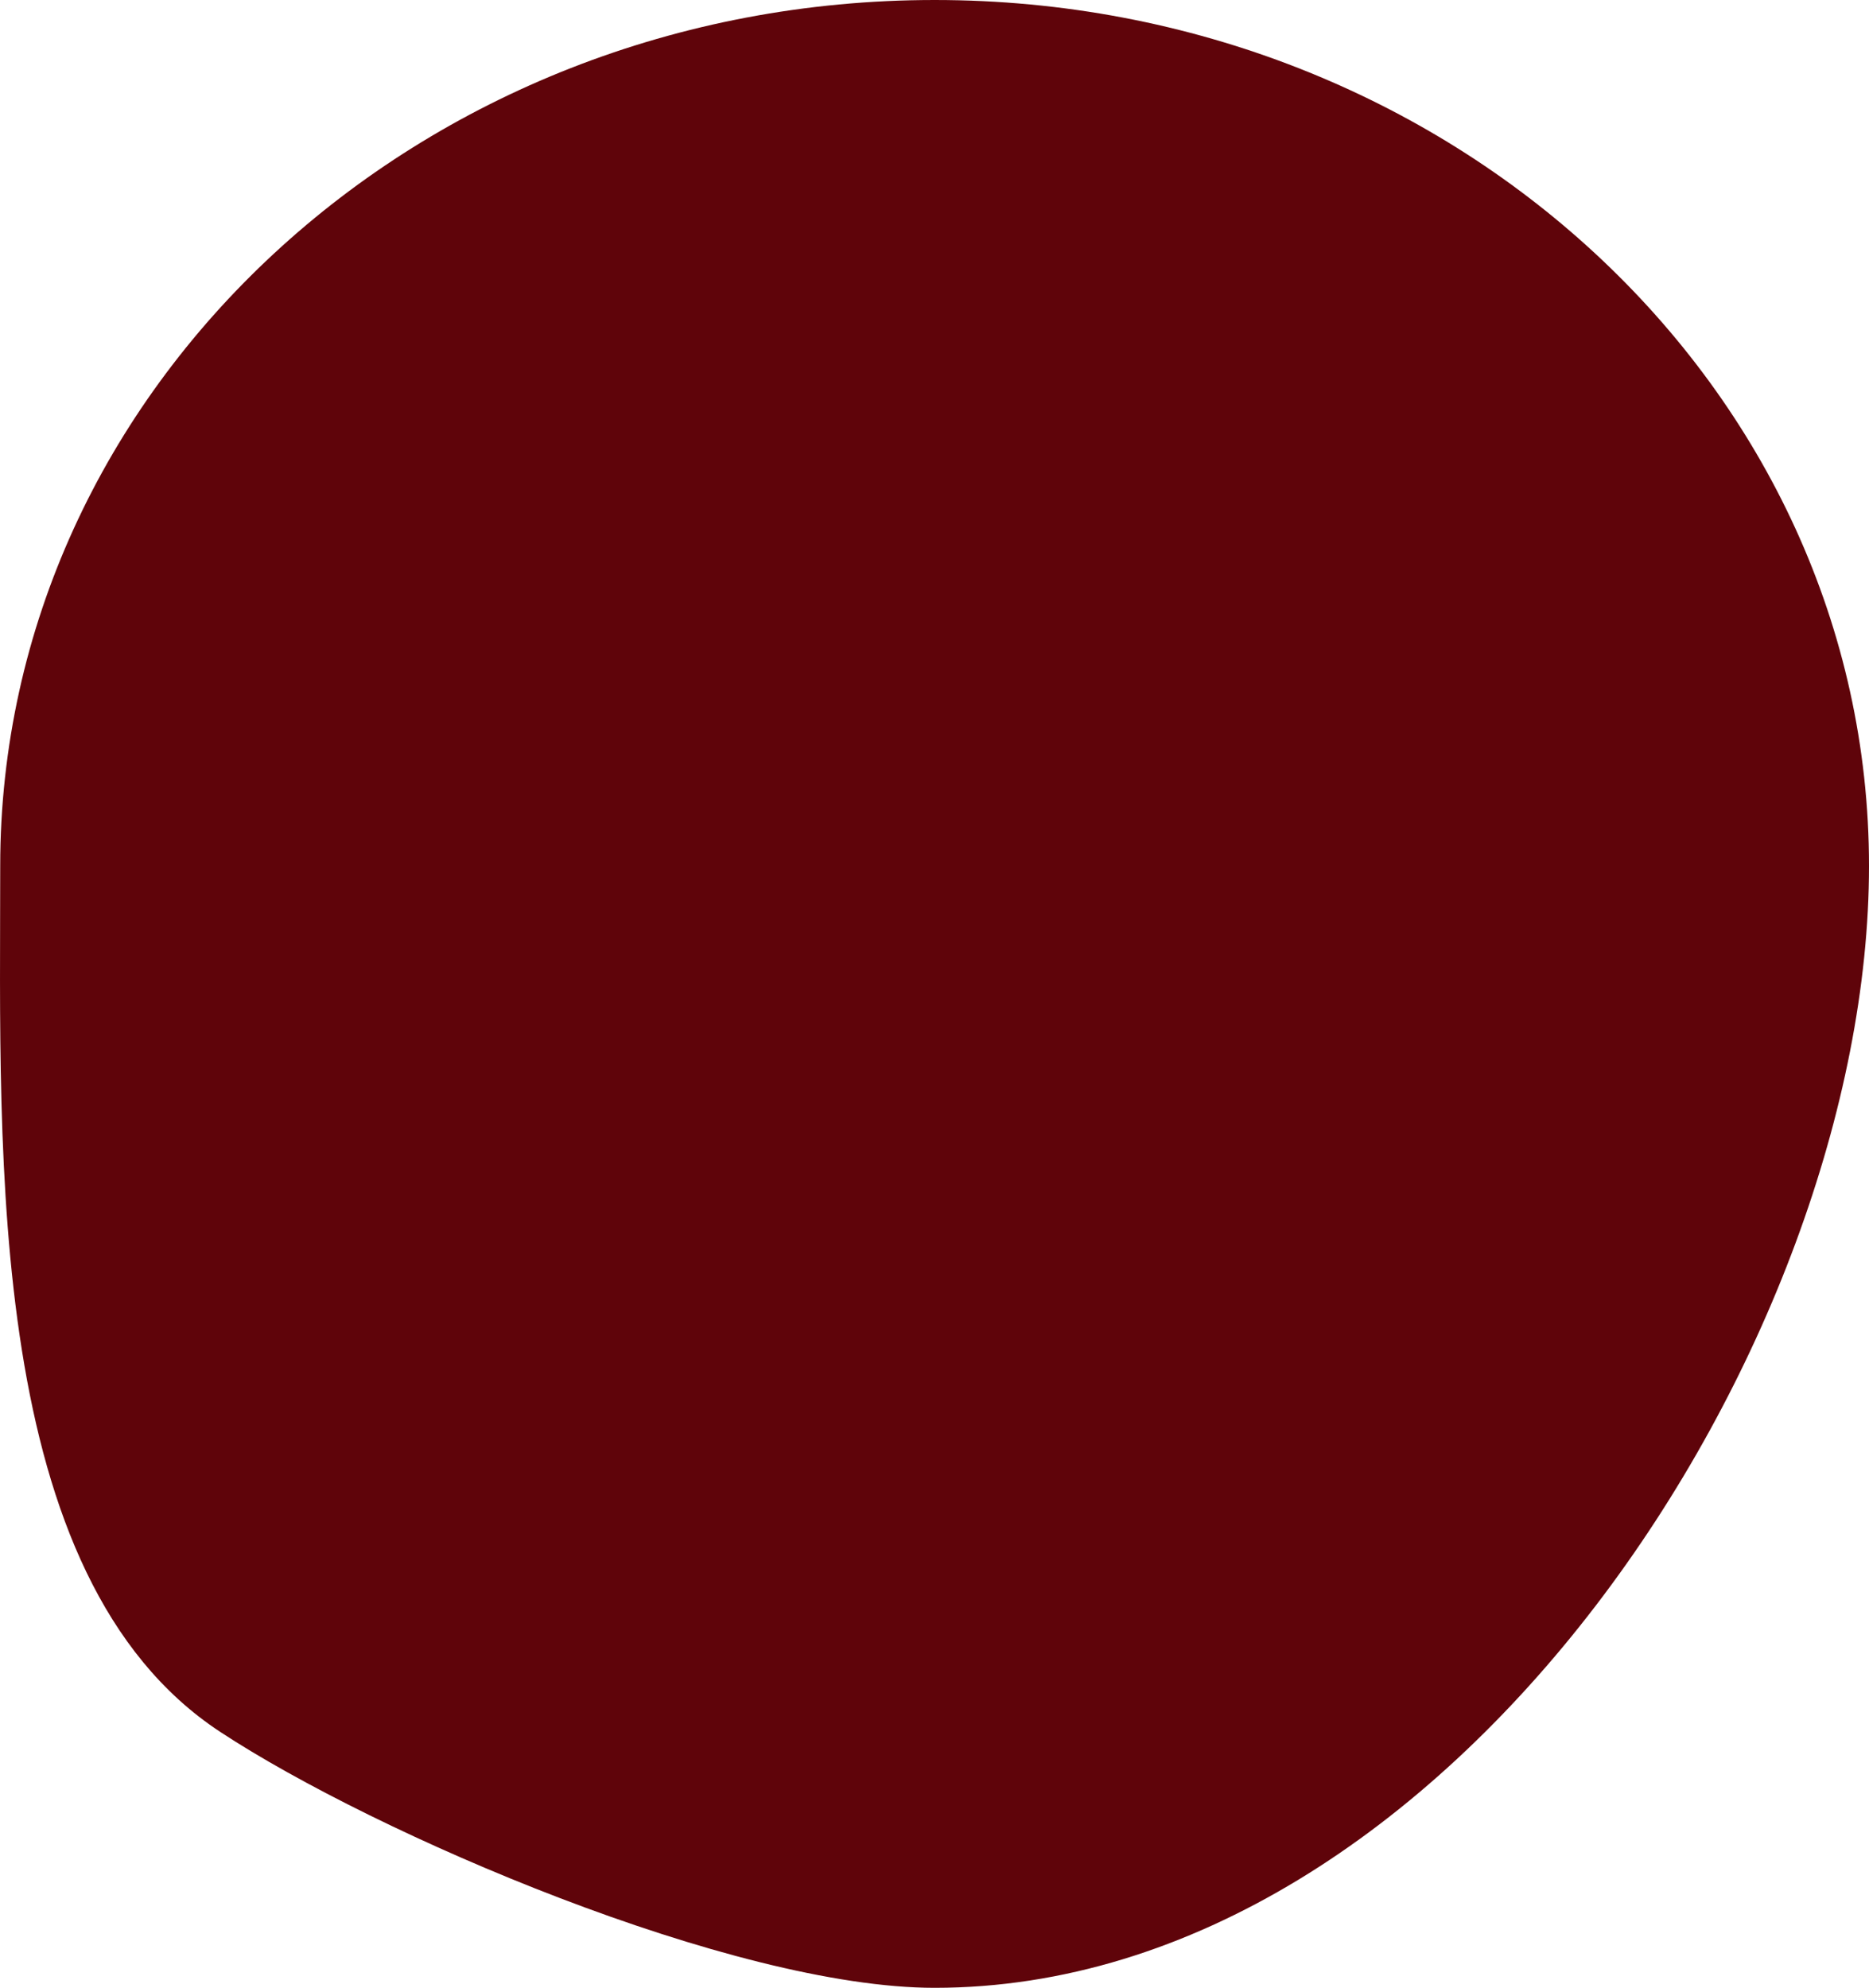
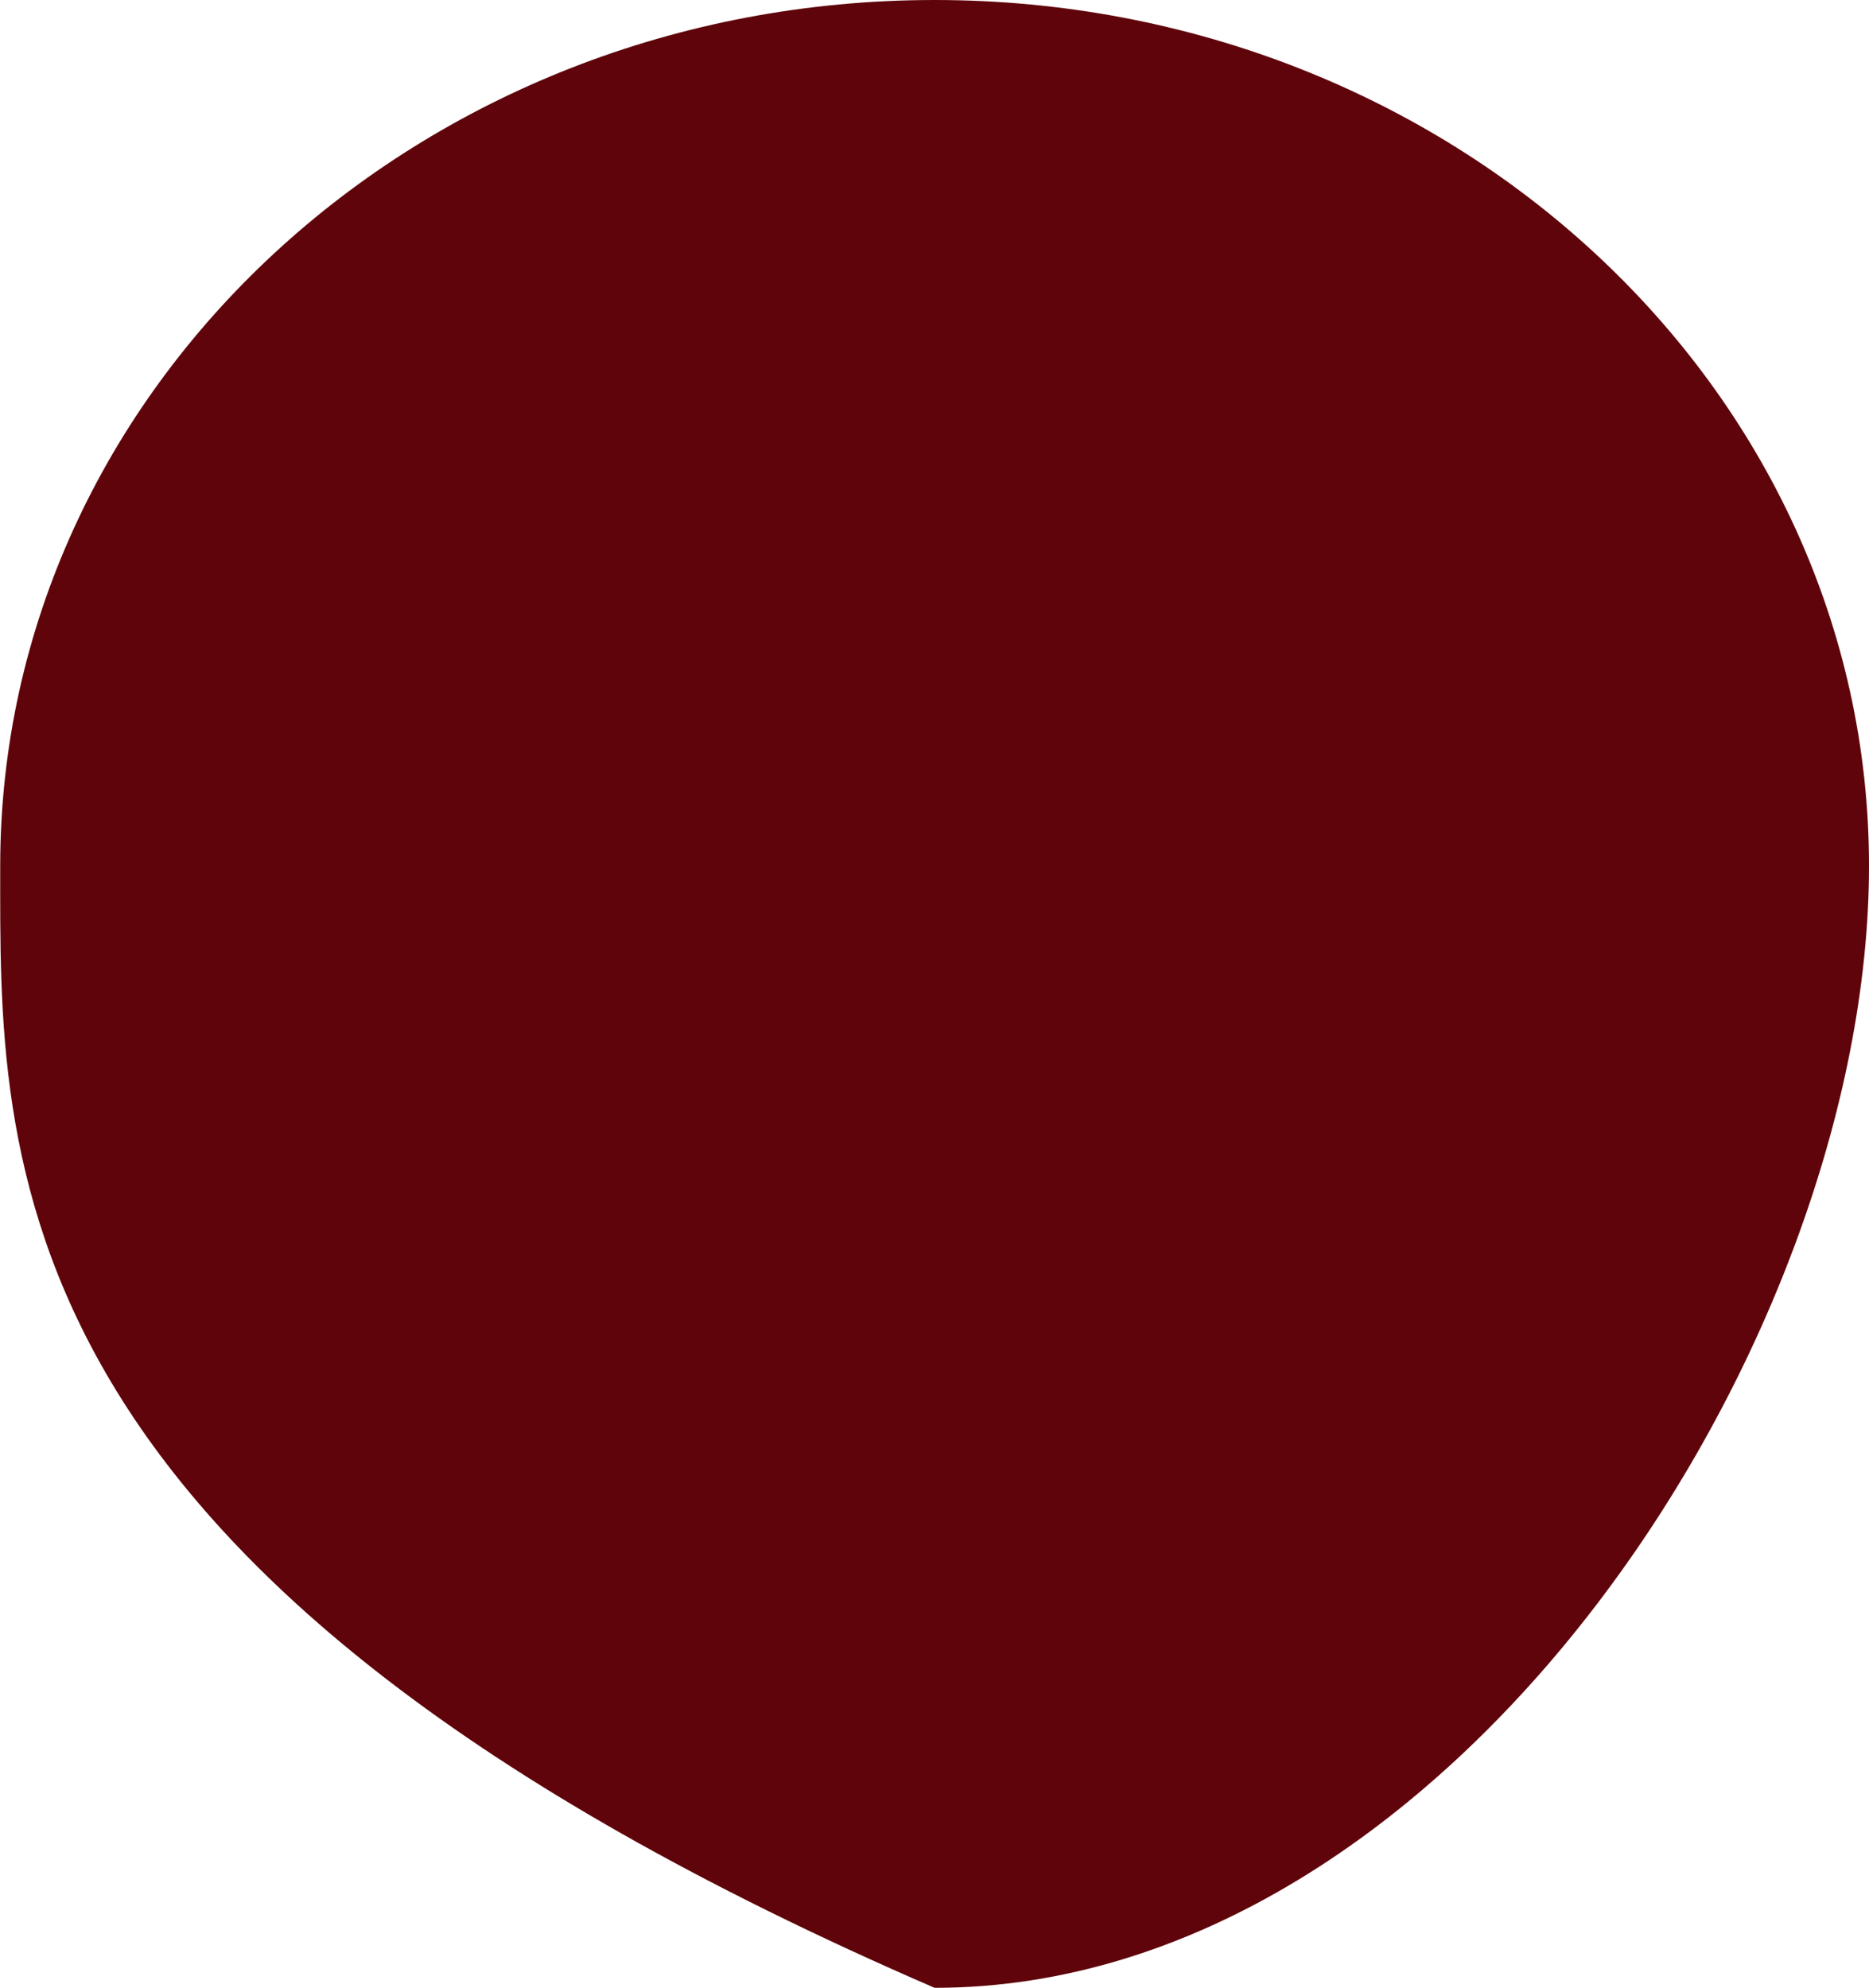
<svg xmlns="http://www.w3.org/2000/svg" width="150.017" height="159.544" viewBox="0 0 150.017 159.544">
-   <path id="Контур_13042" data-name="Контур 13042" d="M75,0c41.421,0,75,31.116,75,69.5s-33.579,90.044-75,90.044c-16.154,0-44.855-12.329-57.345-20.544C-1.244,126.572,0,92.914,0,69.5,0,31.116,33.579,0,75,0Z" transform="translate(0.017)" fill="#5f040a" />
+   <path id="Контур_13042" data-name="Контур 13042" d="M75,0c41.421,0,75,31.116,75,69.5s-33.579,90.044-75,90.044C-1.244,126.572,0,92.914,0,69.5,0,31.116,33.579,0,75,0Z" transform="translate(0.017)" fill="#5f040a" />
</svg>